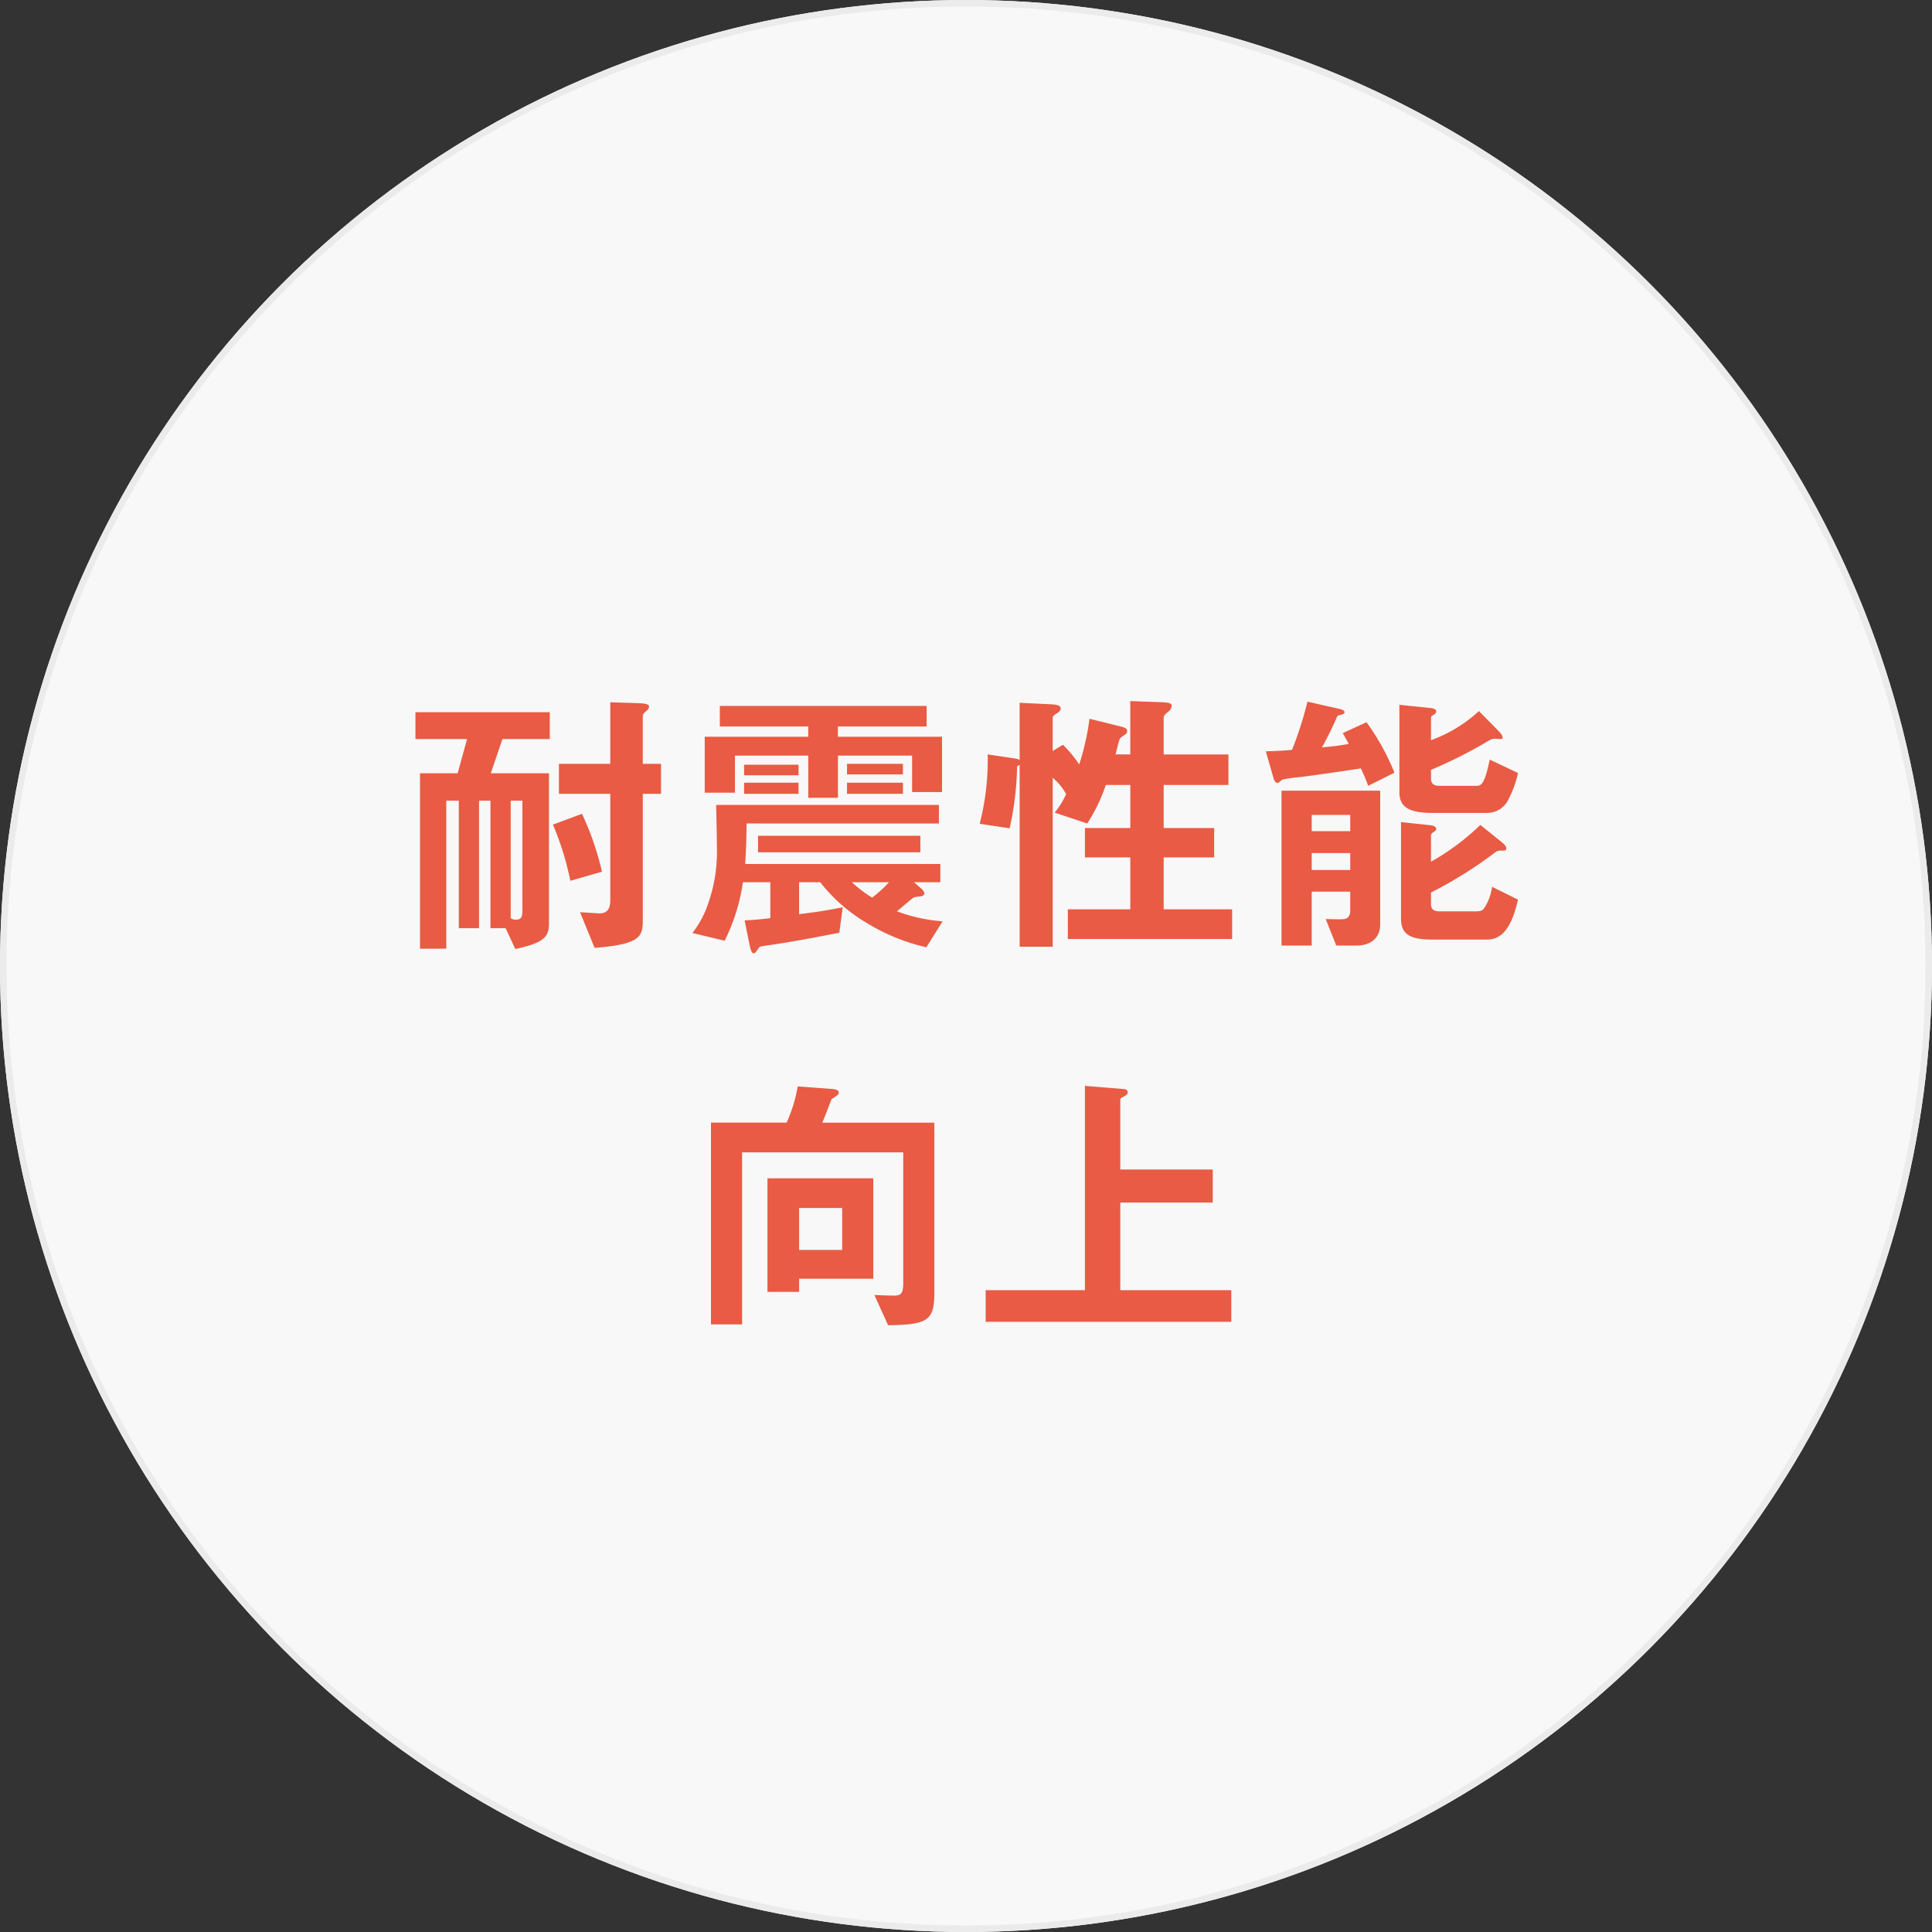
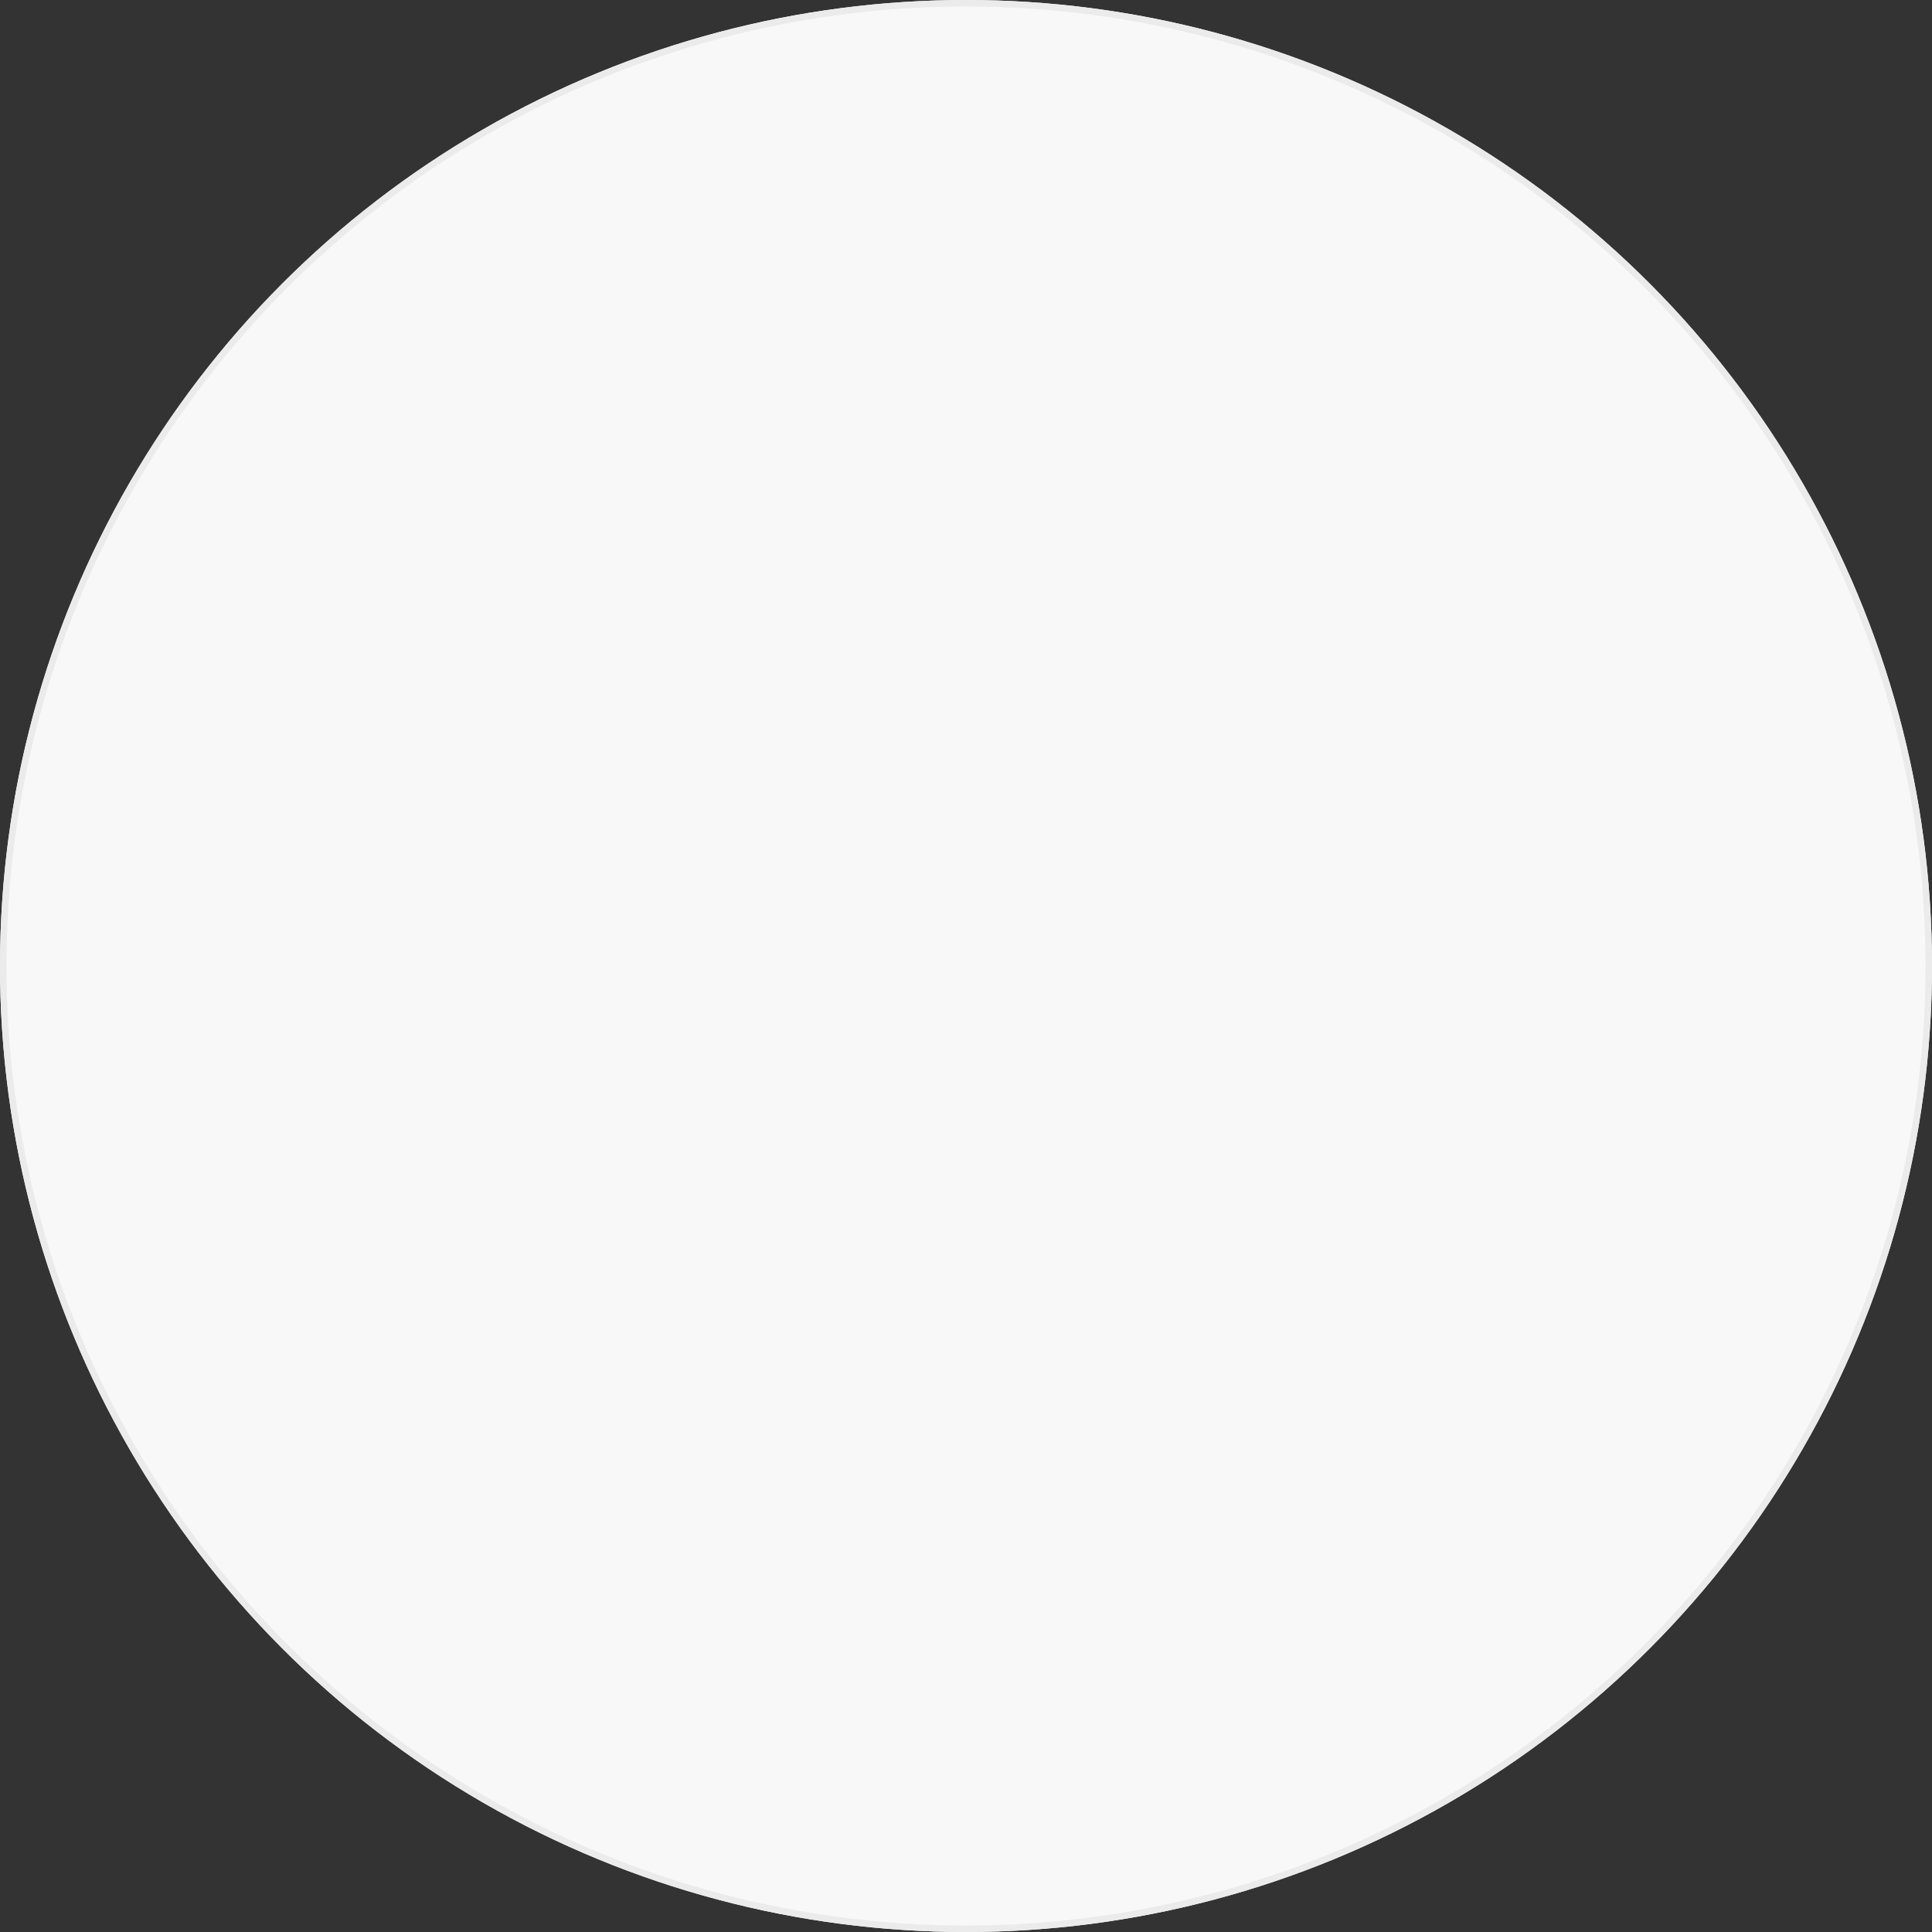
<svg xmlns="http://www.w3.org/2000/svg" width="298" height="298" viewBox="0 0 298 298">
  <rect x="0" y="0" width="298" height="298" fill="#333333" stroke="none" />
  <g id="comcept3" transform="translate(-1286 -1210)">
    <g id="楕円形_178" data-name="楕円形 178" transform="translate(1286 1210)" fill="#f8f8f8" stroke="#ebebeb" stroke-width="1">
      <circle cx="149" cy="149" r="149" stroke="none" />
      <circle cx="149" cy="149" r="148.5" fill="none" />
    </g>
-     <path id="パス_23115" data-name="パス 23115" d="M-64.2-30.008v-4.136H-84.92v4.136h7.964l-1.452,5.28h-5.808V2.332h4.048V-20.5h1.936V-.836h3.124V-20.5h1.76V-.836h2.332l1.5,3.212c4.312-.924,5.192-1.8,5.192-3.916V-24.728H-73.3l1.8-5.28Zm17.16,8.448v-4.62h-2.816v-7.392c0-.22.132-.4.484-.7s.484-.528.484-.748c0-.484-1.056-.484-1.8-.528l-4.18-.132v9.5h-7.92v4.62h7.92V-5.1c0,1.1-.352,2.068-1.848,1.98L-59.532-3.3l2.244,5.5c7.04-.528,7.436-1.76,7.436-4.224V-21.56Zm-21.384,18c0,.836-.088,1.408-.968,1.408a1.36,1.36,0,0,1-.836-.22V-20.5h1.8Zm12.276-5.984a44.8,44.8,0,0,0-3.08-8.932l-4.488,1.672A44.426,44.426,0,0,1-61.028-8.14ZM-3.7-21.824V-30.36h-16.06v-1.584H-6.072v-3.168h-31.9v3.168h13.64v1.584H-40.3v8.624h4.664v-5.72h11.308v6.512h4.576v-6.512h11.44v5.632Zm-6.028.264v-1.716h-8.624v1.716ZM-3.608-1.892a25.365,25.365,0,0,1-7.04-1.54c.44-.352,2.332-2.024,2.64-2.156.176-.088,1.1-.132,1.276-.22a.448.448,0,0,0,.308-.4,1.156,1.156,0,0,0-.44-.7L-8.008-7.92H-3.96v-2.816h-30.1c.088-1.364.176-2.9.22-6.248H-4.18v-2.86H-38.544c.088,3.168.132,6.512.132,7.084a24,24,0,0,1-1.32,8.008A15.089,15.089,0,0,1-42.2-.088L-37.224,1.1a29.735,29.735,0,0,0,2.816-9.02h4.224v5.544c-1.936.22-2.024.22-3.96.352l.7,3.476c.132.616.308,1.584.66,1.584.264,0,.308-.088.792-.792.22-.264.308-.264,1.188-.4,2.024-.264,5.984-.924,11.264-1.98l.528-3.916c-3.08.572-3.828.7-6.732,1.056V-7.92h3.256a25.676,25.676,0,0,0,7.04,6.2A30.633,30.633,0,0,0-6.116,2.112ZM-25.828-21.56v-1.716h-8.4v1.716Zm16.1-2.992V-26.18h-8.624v1.628ZM-11.88-7.92a19.247,19.247,0,0,1-2.6,2.376A19.865,19.865,0,0,1-17.6-7.92Zm-13.948-16.5v-1.628h-8.4v1.628ZM-7.04-12.54v-2.552H-32.076v2.552ZM41.052.836V-3.74H30.492v-8.008H38.28V-16.28H30.492v-6.644H40.48v-4.708H30.492V-33.4c0-.22.352-.528.66-.792a1.249,1.249,0,0,0,.572-.924c0-.4-.352-.528-1.584-.572l-4.8-.176v8.228H23.056c.132-.352.484-2.068.7-2.464a3.756,3.756,0,0,1,.616-.484c.308-.176.484-.4.484-.616,0-.484-.352-.572-1.188-.792l-4.62-1.144a38.768,38.768,0,0,1-1.584,7.04,20.908,20.908,0,0,0-2.508-3.036l-1.584.968v-5.1c0-.264.22-.44.616-.7.308-.176.616-.4.616-.792,0-.44-.616-.572-1.628-.616L8.272-35.6v8.844c-.176-.132-.22-.176-.792-.264l-4.136-.616A39.334,39.334,0,0,1,2.112-16.94l4.62.7a47.009,47.009,0,0,0,1.144-9.548,1.161,1.161,0,0,0,.4-.264V2.024h5.1V-24.024a8.705,8.705,0,0,1,2.068,2.508,12.84,12.84,0,0,1-1.76,2.86L18.7-16.984a25.677,25.677,0,0,0,2.86-5.94h3.784v6.644h-7v4.532h7V-3.74H15.708V.836ZM63.888-1.408V-22.044H48.664V1.848h4.664V-6.468h5.94V-3.52c0,.792-.4,1.232-.924,1.276-.44.088-2.42,0-2.86,0l1.628,4.092h3.124C62.392,1.848,63.888.7,63.888-1.408ZM59.268-15.8h-5.94V-18.3h5.94Zm0,5.984h-5.94v-2.6h5.94ZM85.14-24.772,80.784-26.84c-.836,4-1.364,4.048-2.112,4.048H73c-.748,0-1.276-.264-1.276-1.1v-1.364a70.252,70.252,0,0,0,8.36-4.18c.968-.572,1.1-.616,1.452-.616.132,0,.748.044.88.044.176,0,.352,0,.352-.264,0-.308-.44-.792-.572-.924l-3.08-3.124a21.728,21.728,0,0,1-7.392,4.488v-3.432c0-.176.088-.308.4-.484.176-.088.4-.264.4-.484,0-.352-.264-.484-.968-.572l-4.708-.484v13.464c0,2.464,1.716,3.212,5.148,3.212h8.36a3.628,3.628,0,0,0,3.388-2.244A15.427,15.427,0,0,0,85.14-24.772Zm0,19.536-4-1.98a7.639,7.639,0,0,1-.88,2.728c-.44.836-.616,1.056-1.584,1.056H73c-.748,0-1.276-.264-1.276-1.1v-1.8a66.091,66.091,0,0,0,10.032-6.292,1.443,1.443,0,0,1,.836-.176c.572,0,.748,0,.748-.352,0-.308-.352-.66-.616-.88l-3.388-2.728a37.112,37.112,0,0,1-7.612,5.676V-15.18c0-.132.088-.264.4-.484.176-.088.4-.264.4-.44,0-.44-.484-.572-.968-.616L67.1-17.2V-2.288C67.1.22,68.64.924,71.984.924h8.36C82.456.924,84.084-.528,85.14-5.236ZM66.088-24.816A36.119,36.119,0,0,0,61.776-32.6l-3.652,1.672c.528,1.012.7,1.276.924,1.672a38.5,38.5,0,0,1-4.136.528,52.686,52.686,0,0,0,2.332-4.752c.044-.088.132-.176.572-.264.176-.044.572-.132.572-.4,0-.308-.44-.44-1.056-.572l-4.664-1.056a57.632,57.632,0,0,1-2.376,7.436c-1.1.088-1.936.176-4.048.22l1.188,4.136c.044.176.22.748.66.748.132,0,.616-.484.748-.528a24.12,24.12,0,0,1,2.816-.4c.88-.088,6.776-.924,9.24-1.32a27.242,27.242,0,0,1,1.144,2.684ZM-4.884,55.392V29.168H-22.176c.264-.528,1.364-3.432,1.408-3.564.088-.132.792-.528.88-.66a.423.423,0,0,0,.264-.4c0-.44-.572-.528-.924-.572l-5.412-.4a21.938,21.938,0,0,1-1.716,5.588h-11.66V60.276h4.8V33.744H-9.68V53.9c0,1.76-.44,1.936-1.5,1.936-.352,0-1.98-.044-2.948-.088l2.112,4.664C-5.9,60.32-4.884,59.7-4.884,55.392ZM-14.3,53.236V37.748H-30.624V55.26h4.884V53.236Zm-4.8-4.444H-25.74V42.324H-19.1ZM40.92,59.88V55H23.8V41.488H38.06v-5.1H23.8V25.6c0-.22.4-.4.66-.528.22-.132.484-.264.484-.616s-.4-.484-.66-.484l-5.94-.484V55H3.036V59.88Z" transform="translate(1435 1354)" fill="#e95b44" />
  </g>
</svg>